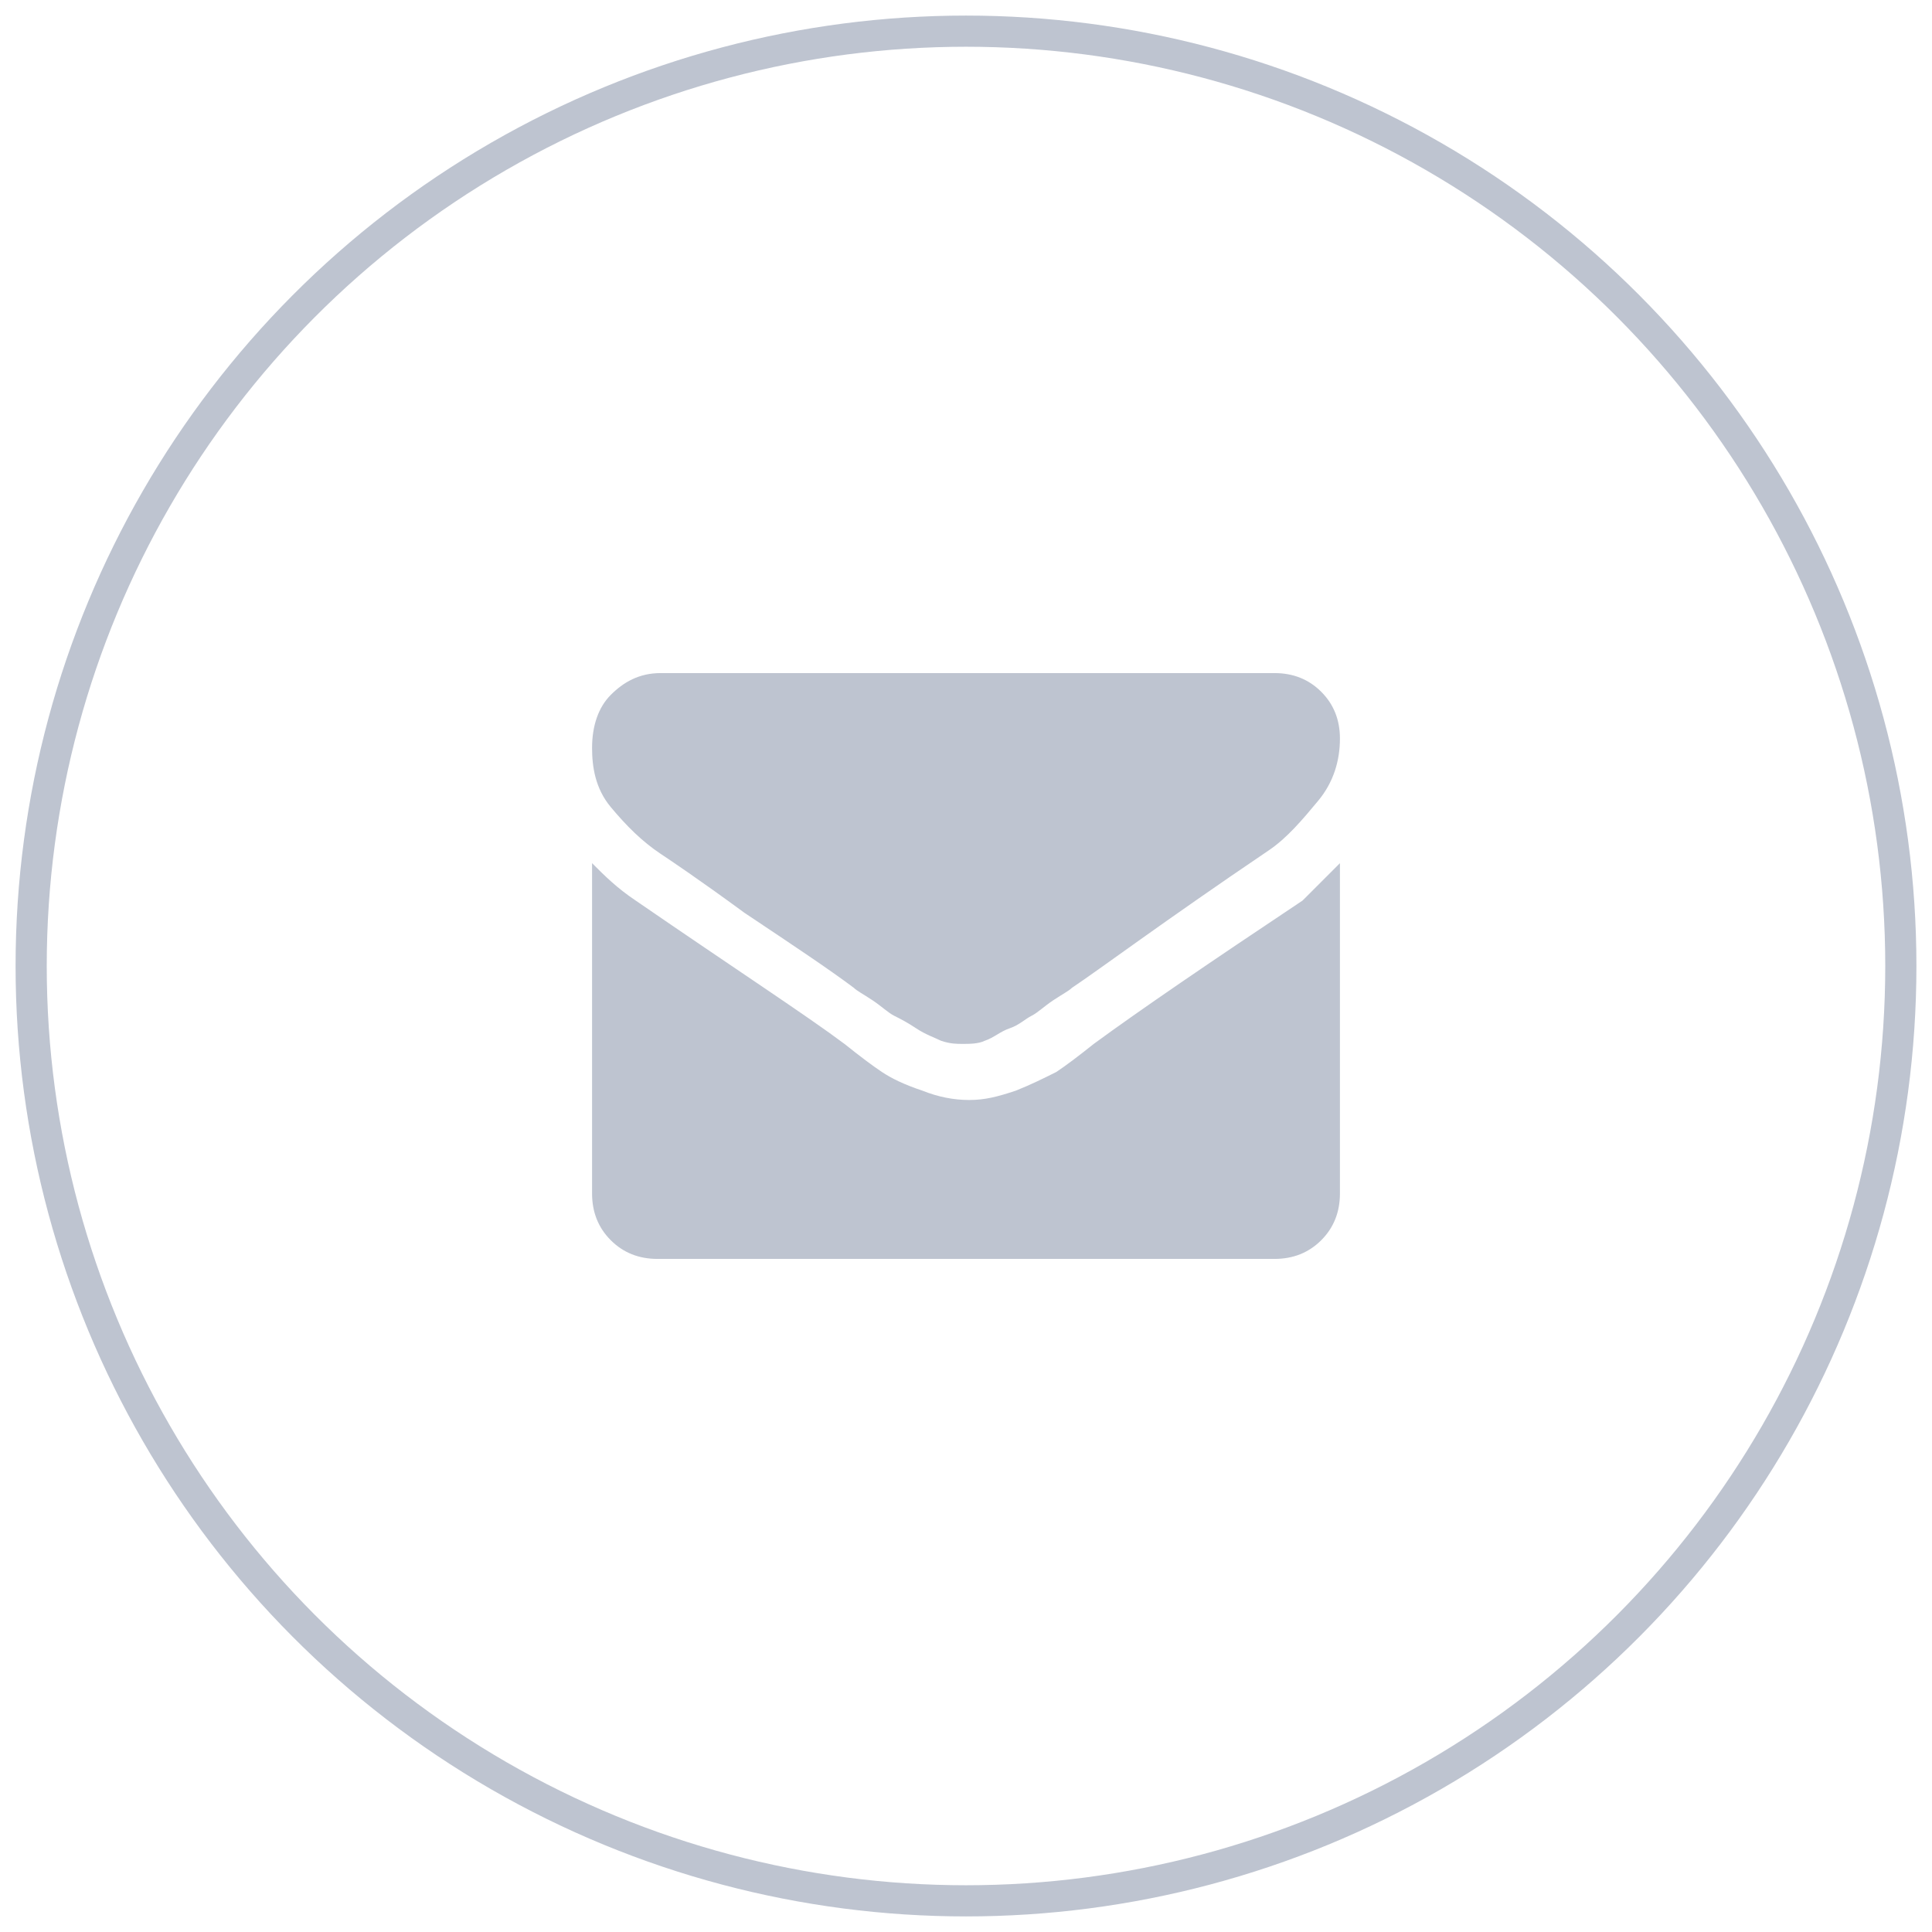
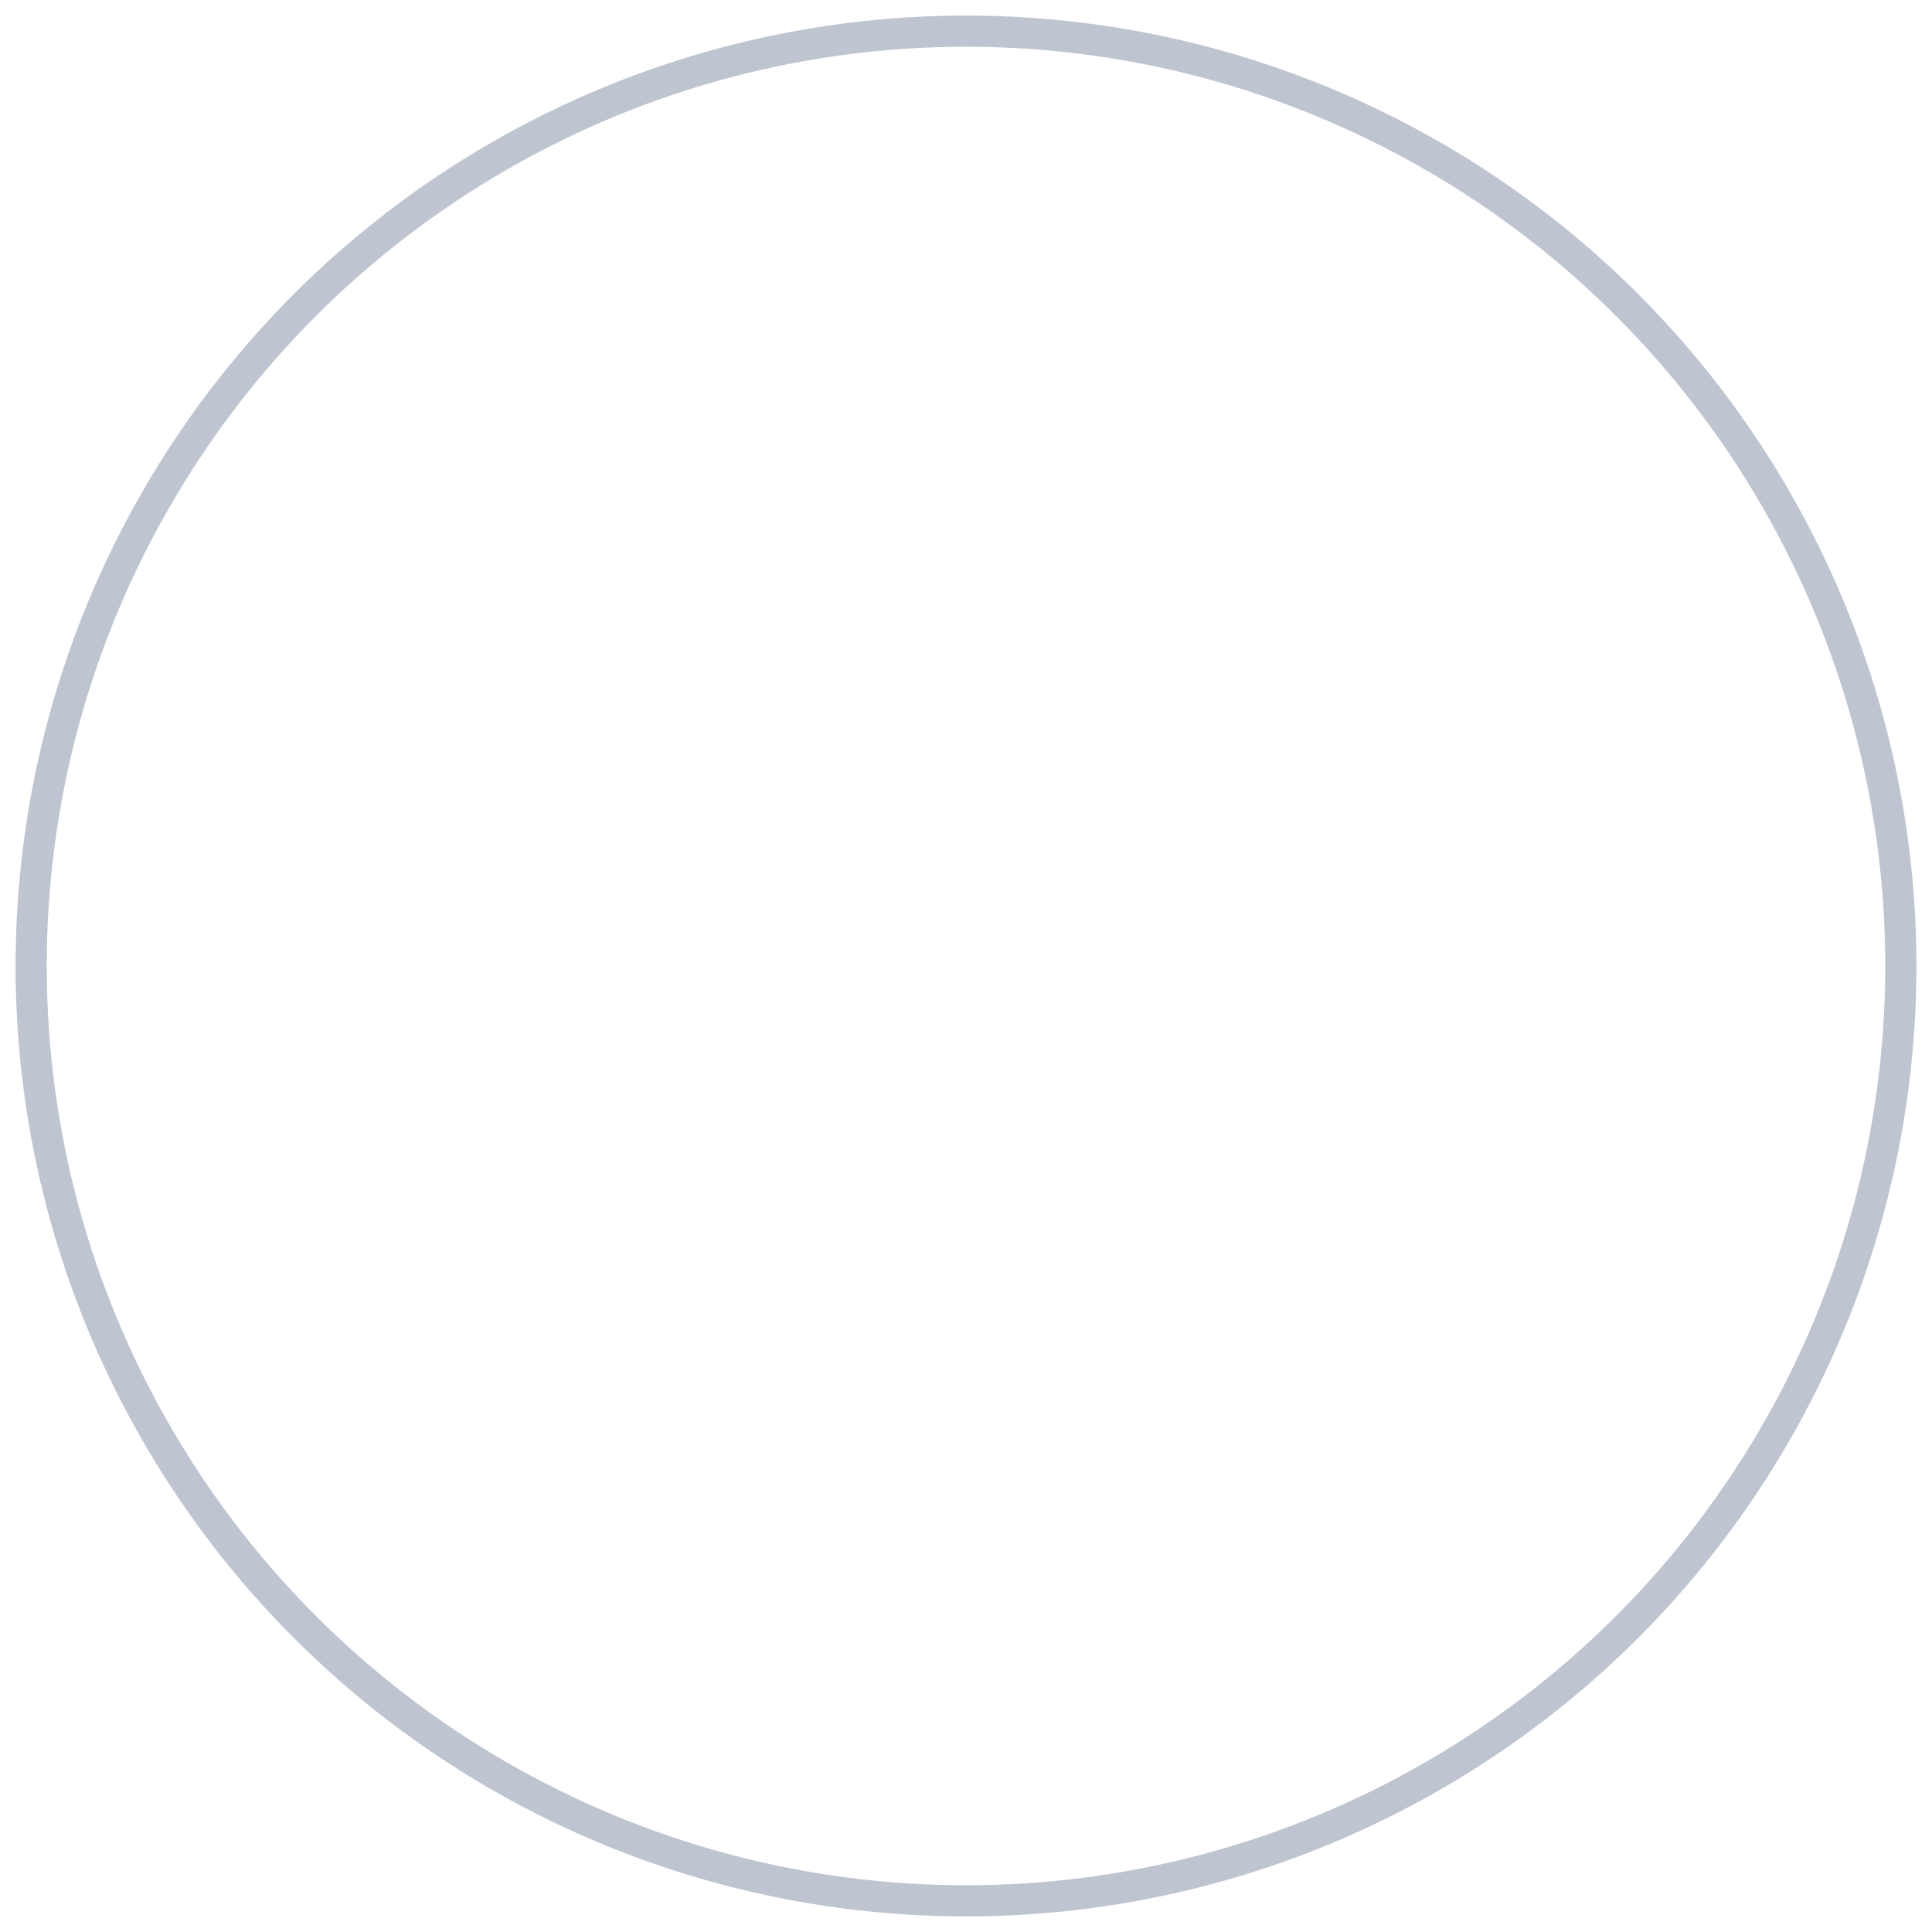
<svg xmlns="http://www.w3.org/2000/svg" width="62px" height="62px" viewBox="0 0 62 62" version="1.1">
  <title>BDBA7828-ECCF-4243-8D34-51B14125DC05</title>
  <desc>Created with sketchtool.</desc>
  <defs />
  <g id="Page-1" stroke="none" stroke-width="1" fill="none" fill-rule="evenodd">
    <g id="Land_lab_V110_alt" transform="translate(-640, -1428)">
      <g id="section_how" transform="translate(0, 1208)">
        <g id="Group-8" transform="translate(520, 70)">
          <g id="Group-2" transform="translate(1, 151)">
            <g id="icon_pay_1" transform="translate(120, 0)">
              <g id="圖層_1">
                <circle id="Oval" stroke="#BEC4D0" cx="30" cy="30" r="30" />
-                 <path d="M42,22.7 C42,23.4 41.8,24.1 41.3,24.7 C40.8,25.3 40.3,25.9 39.7,26.3 C36.3,28.6 34.3,30.1 33.4,30.7 C33.3,30.8 33.1,30.9 32.8,31.1 C32.5,31.3 32.3,31.5 32.1,31.6 C31.9,31.7 31.7,31.9 31.4,32 C31.1,32.1 30.9,32.3 30.6,32.4 C30.4,32.5 30.1,32.5 29.9,32.5 L29.9,32.5 L29.9,32.5 C29.7,32.5 29.5,32.5 29.2,32.4 C29,32.3 28.7,32.2 28.4,32 C28.1,31.8 27.9,31.7 27.7,31.6 C27.5,31.5 27.3,31.3 27,31.1 C26.7,30.9 26.5,30.8 26.4,30.7 C25.6,30.1 24.4,29.3 22.9,28.3 C21.4,27.2 20.5,26.6 20.2,26.4 C19.6,26 19.1,25.5 18.6,24.9 C18.1,24.3 18,23.6 18,23 C18,22.3 18.2,21.7 18.6,21.3 C19,20.9 19.5,20.6 20.2,20.6 L39.9,20.6 C40.5,20.6 41,20.8 41.4,21.2 C41.8,21.6 42,22.1 42,22.7 L42,22.7 Z M42,26.7 L42,37.3 C42,37.9 41.8,38.4 41.4,38.8 C41,39.2 40.5,39.4 39.9,39.4 L20.1,39.4 C19.5,39.4 19,39.2 18.6,38.8 C18.2,38.4 18,37.9 18,37.3 L18,26.7 C18.4,27.1 18.8,27.5 19.4,27.9 C22.6,30.1 24.9,31.6 26.1,32.5 C26.6,32.9 27,33.2 27.3,33.4 C27.6,33.6 28,33.8 28.6,34 C29.1,34.2 29.6,34.3 30.1,34.3 L30.1,34.3 L30.1,34.3 C30.6,34.3 31,34.2 31.6,34 C32.1,33.8 32.5,33.6 32.9,33.4 C33.2,33.2 33.6,32.9 34.1,32.5 C35.6,31.4 37.8,29.9 40.8,27.9 C41.2,27.5 41.6,27.1 42,26.7 L42,26.7 Z" id="Shape" fill="#BEC4D0" />
              </g>
            </g>
          </g>
        </g>
      </g>
    </g>
  </g>
</svg>